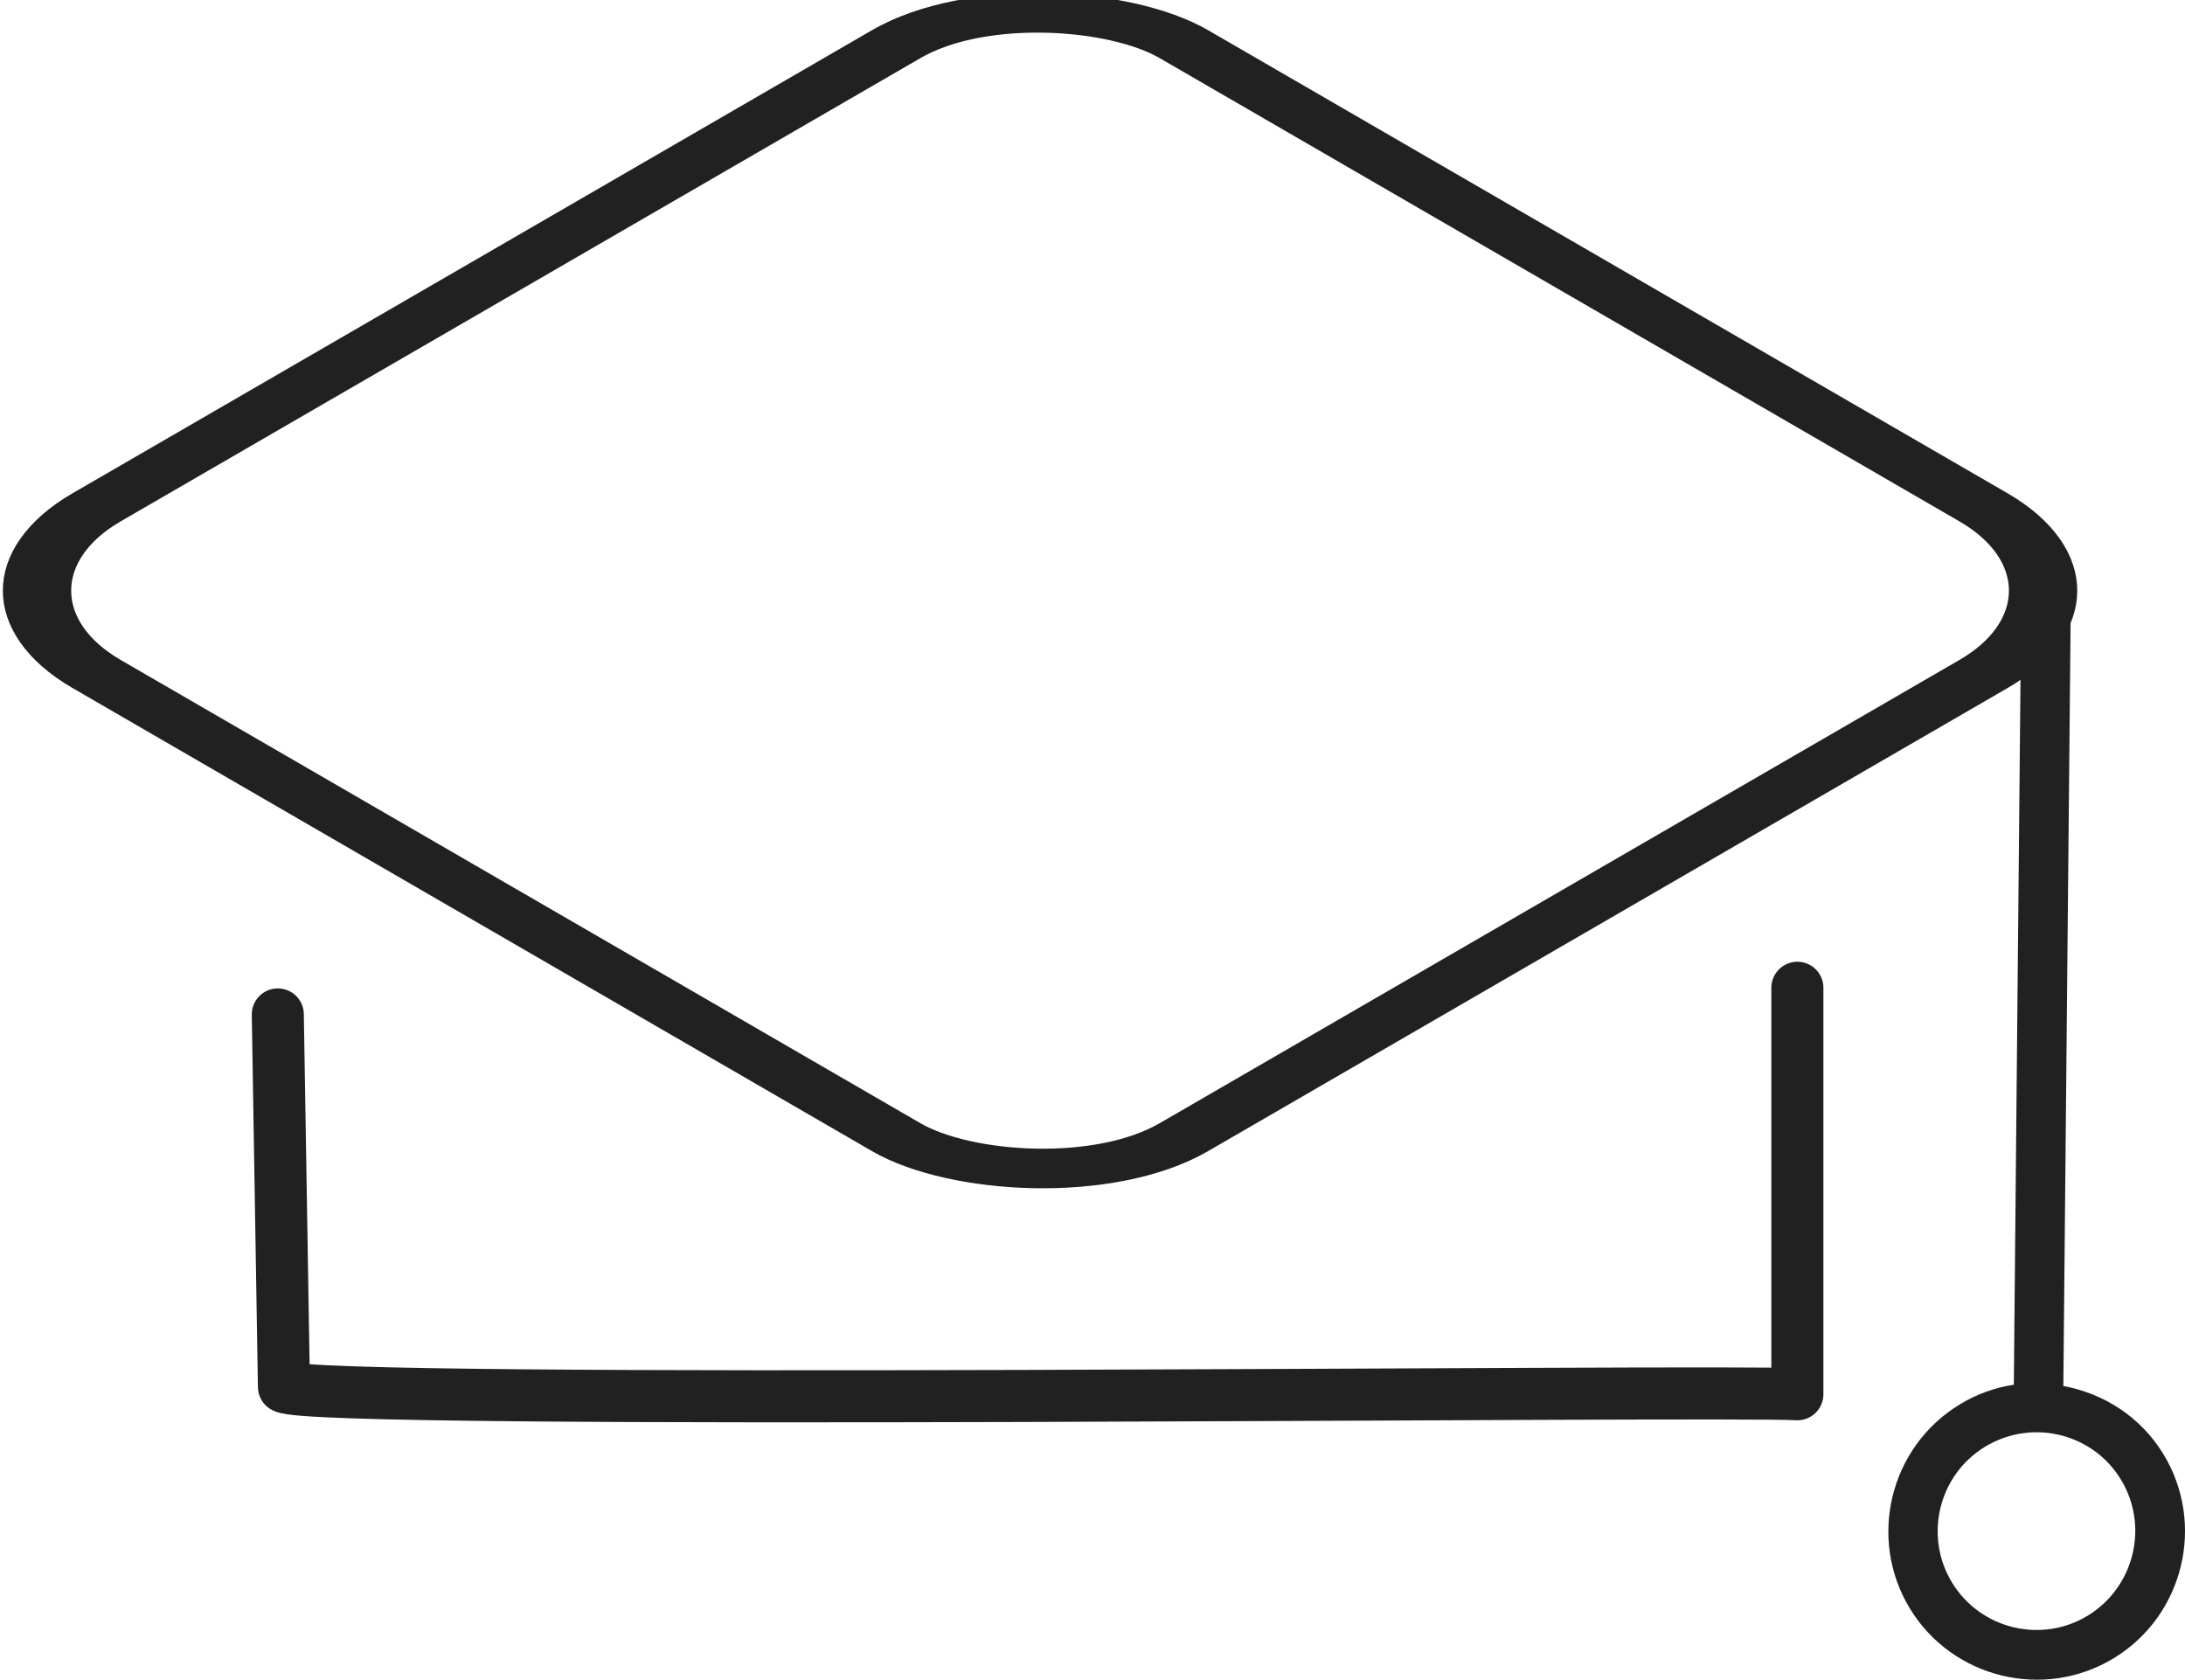
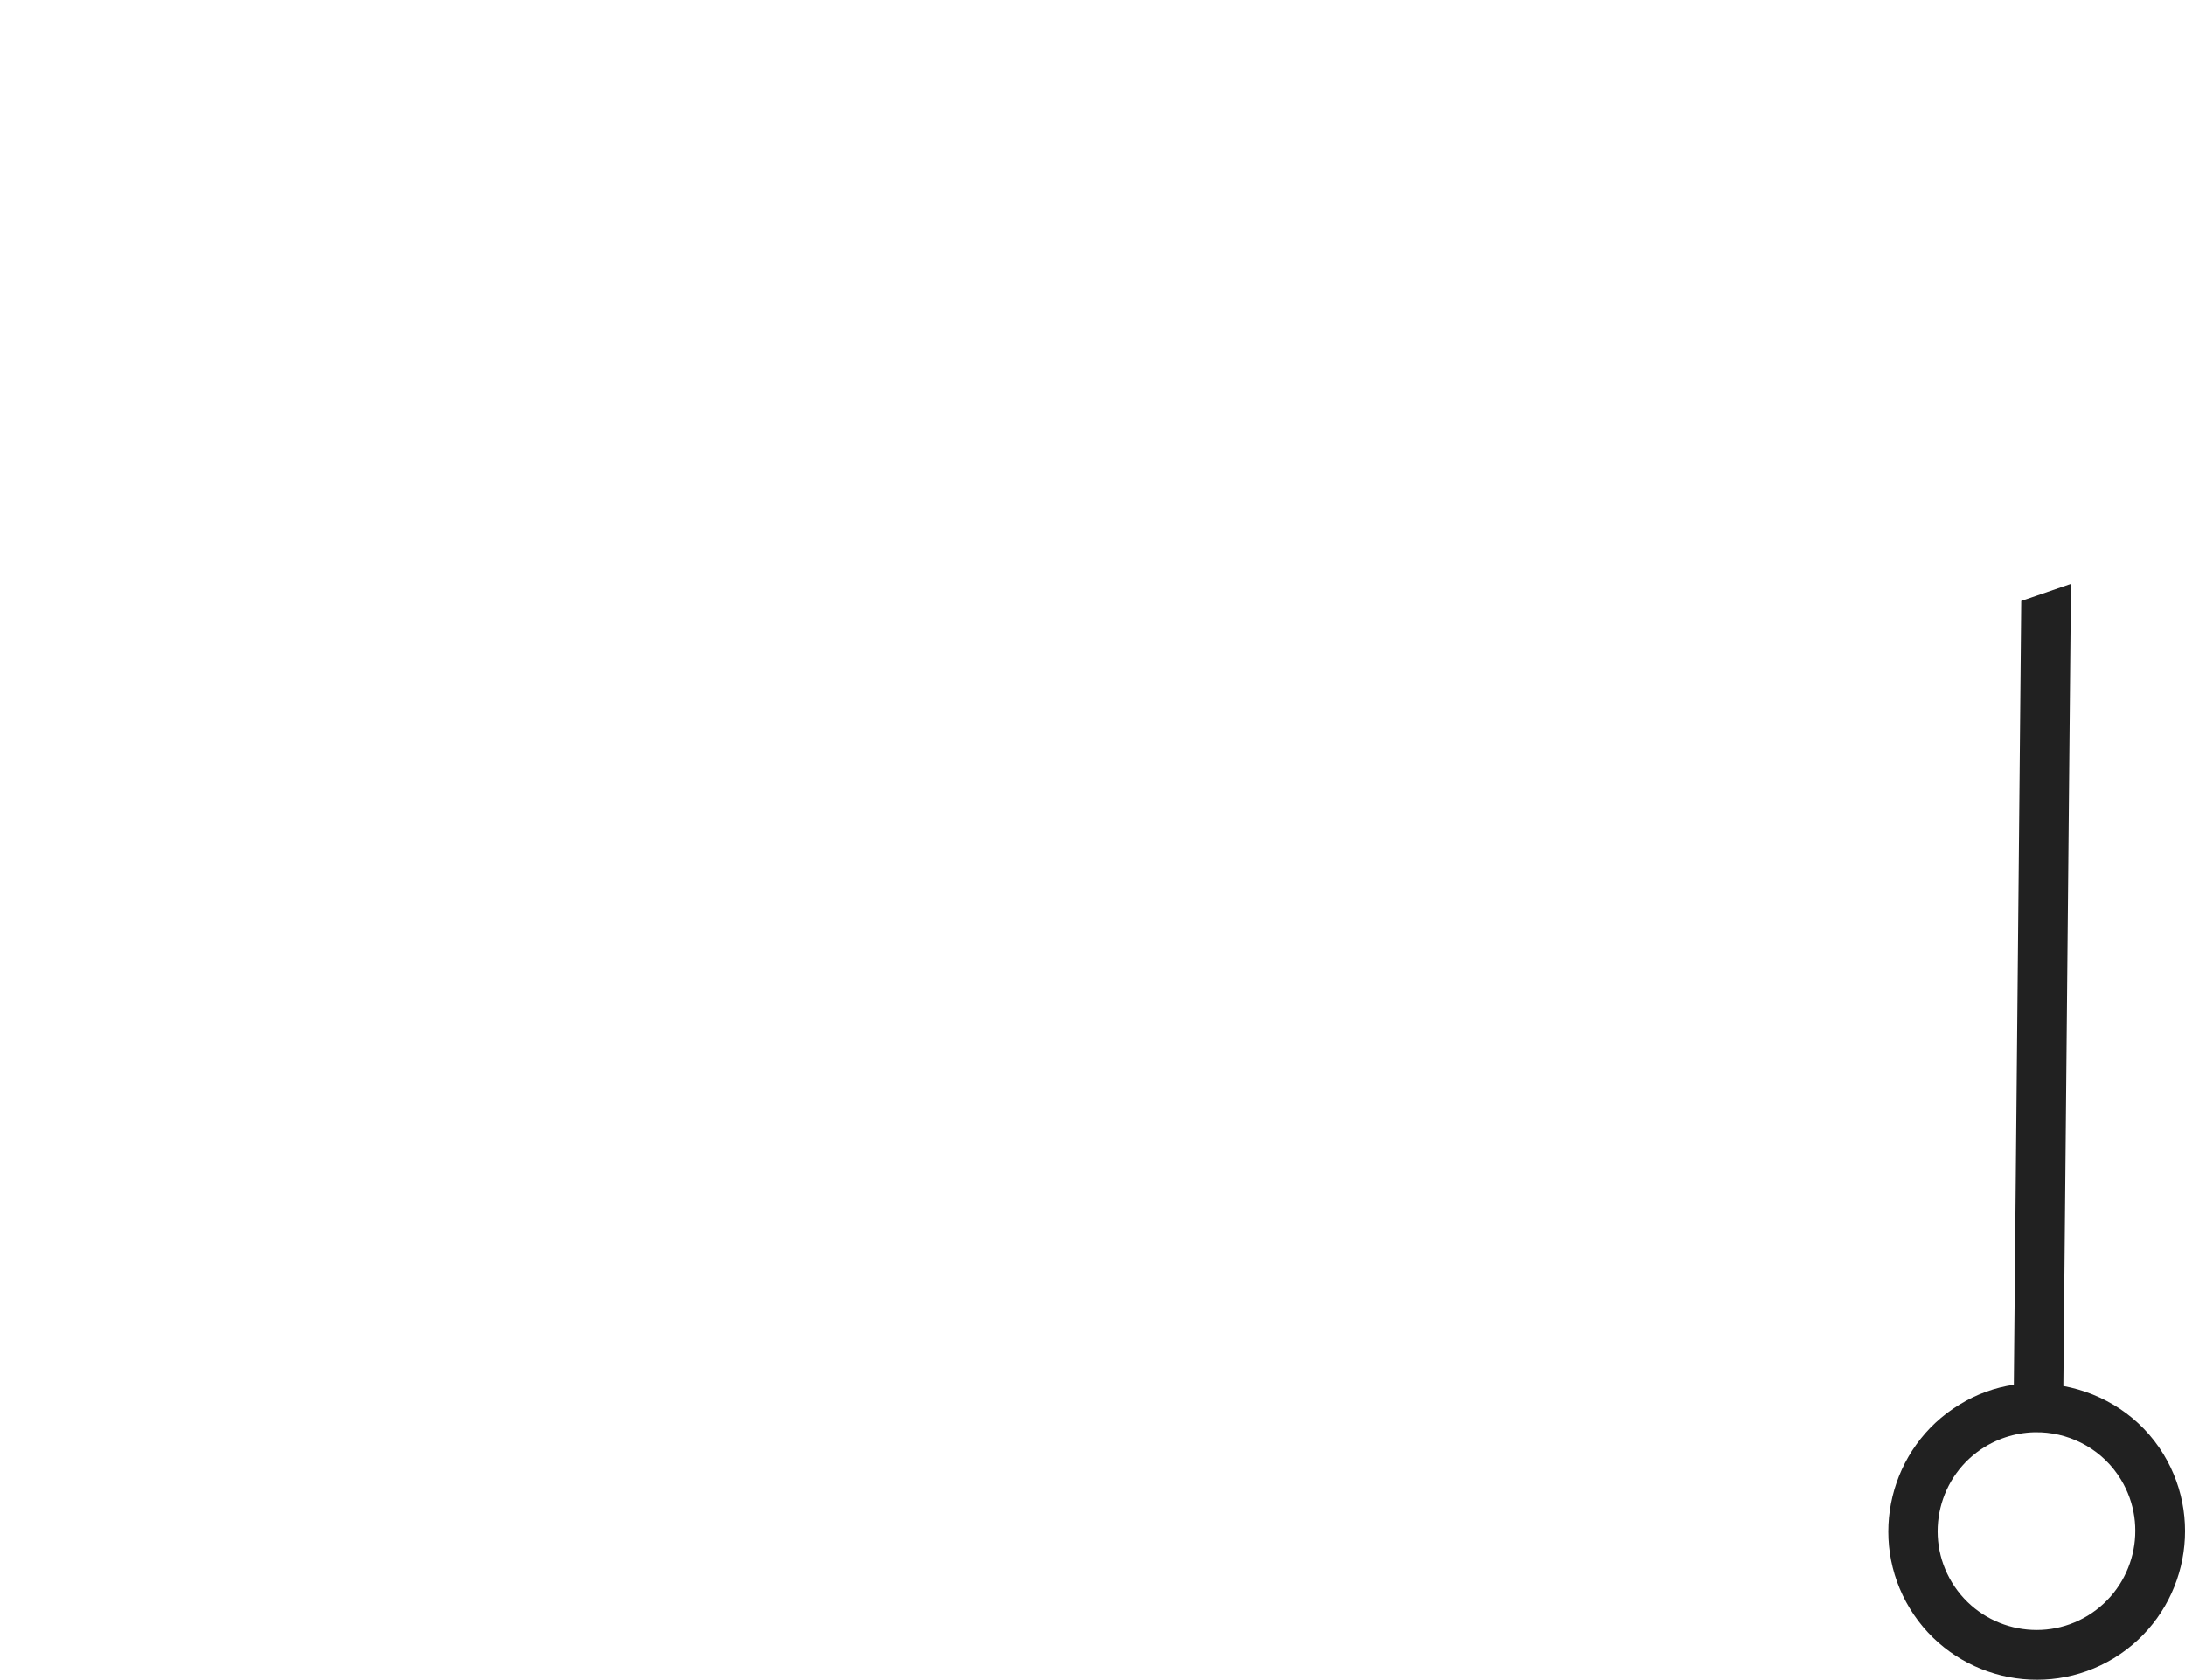
<svg xmlns="http://www.w3.org/2000/svg" xmlns:ns1="http://www.inkscape.org/namespaces/inkscape" xmlns:ns2="http://sodipodi.sourceforge.net/DTD/sodipodi-0.dtd" width="10.327mm" height="7.938mm" viewBox="0 0 10.327 7.938" version="1.1" id="svg8278" ns1:version="0.92.4 (5da689c313, 2019-01-14)" ns2:docname="CXM Training.svg">
  <defs id="defs8272" />
  <ns2:namedview id="base" pagecolor="#ffffff" bordercolor="#666666" borderopacity="1.0" ns1:pageopacity="0.0" ns1:pageshadow="2" ns1:zoom="3.919022" ns1:cx="28.564528" ns1:cy="-18.725756" ns1:document-units="mm" ns1:current-layer="layer1" showgrid="false" ns1:snap-global="false" ns1:window-width="1920" ns1:window-height="991" ns1:window-x="-9" ns1:window-y="-9" ns1:window-maximized="1" showguides="false" ns1:guide-bbox="true" fit-margin-top="0" fit-margin-left="0" fit-margin-right="0" fit-margin-bottom="0">
    <ns2:guide position="25.455,-82.505" orientation="0,1" id="guide16422" ns1:locked="false" />
  </ns2:namedview>
  <g ns1:label="Layer 1" ns1:groupmode="layer" id="layer1" transform="translate(61.309,-54.613)">
    <g transform="translate(-27.428,-86.809)" id="g16570" ns1:export-xdpi="96" ns1:export-ydpi="96">
-       <path style="fill:none;fill-opacity:1;stroke:#212121;stroke-width:0.246;stroke-linecap:round;stroke-linejoin:round;stroke-miterlimit:4;stroke-dasharray:none;stroke-opacity:1" d="m -32.568,146.216 0.029,1.76 c 0.135,0.089 6.805,0.014 7.153,0.035 v -1.921" id="path16564" ns1:connector-curvature="0" ns2:nodetypes="cccc" />
-       <rect style="opacity:1;vector-effect:none;fill:none;fill-opacity:1;fill-rule:nonzero;stroke:#212121;stroke-width:0.264;stroke-linecap:round;stroke-linejoin:round;stroke-miterlimit:4;stroke-dasharray:none;stroke-dashoffset:0;stroke-opacity:1;paint-order:fill markers stroke" id="rect16566" width="5.941" height="5.941" x="-163.639" y="124.212" ry="0.786" rx="0.786" transform="matrix(0.865,-0.501,0.865,0.501,0,0)" />
      <path style="fill:#212121;fill-opacity:1;stroke-width:0.265" d="m -24.328,144.262 -0.035,3.704 c -0.088,0.013 -0.176,0.044 -0.257,0.094 -0.33,0.201 -0.435,0.634 -0.234,0.964 0.201,0.33 0.634,0.435 0.964,0.234 0.33,-0.201 0.435,-0.634 0.234,-0.964 -0.108,-0.177 -0.283,-0.287 -0.473,-0.322 l 0.036,-3.791 z m 0.094,3.929 c 0.15,0.007 0.294,0.086 0.377,0.223 0.134,0.22 0.064,0.508 -0.156,0.643 -0.22,0.134 -0.508,0.064 -0.642,-0.156 -0.134,-0.22 -0.064,-0.508 0.156,-0.642 0.083,-0.05 0.175,-0.072 0.265,-0.068 z" id="path16568" ns1:connector-curvature="0" ns2:nodetypes="cccccccccccccccc" />
    </g>
  </g>
</svg>